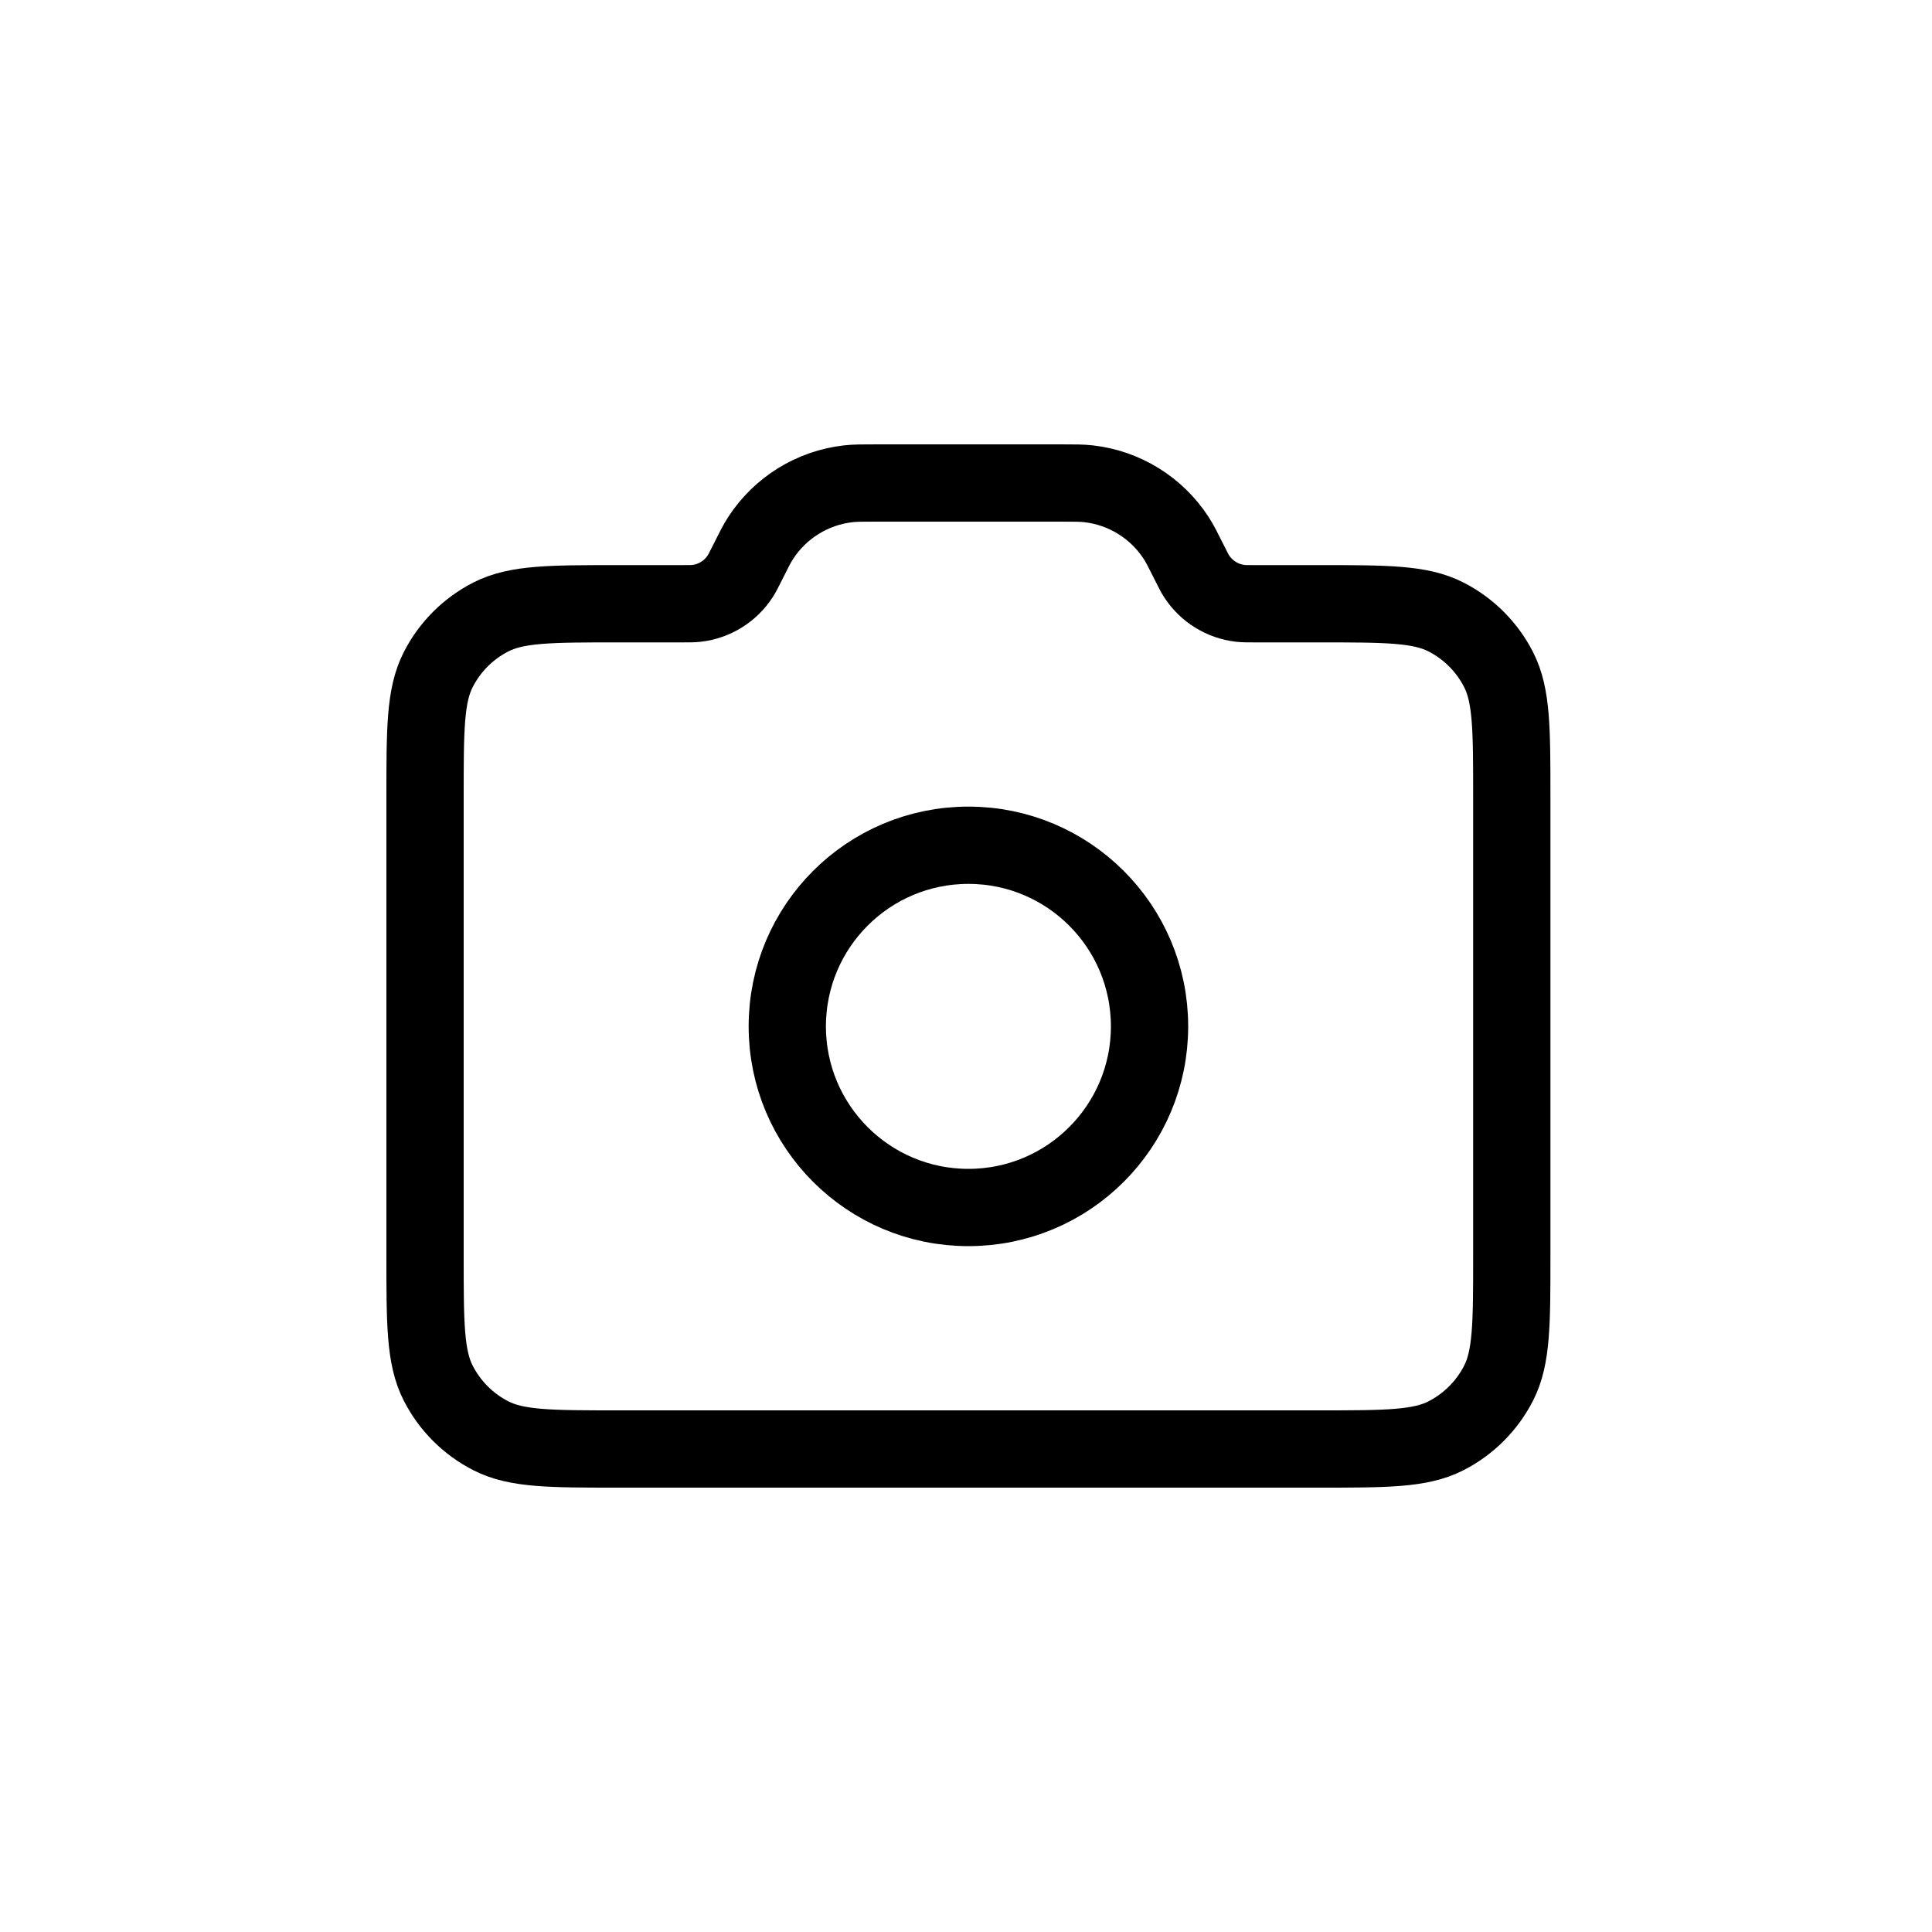
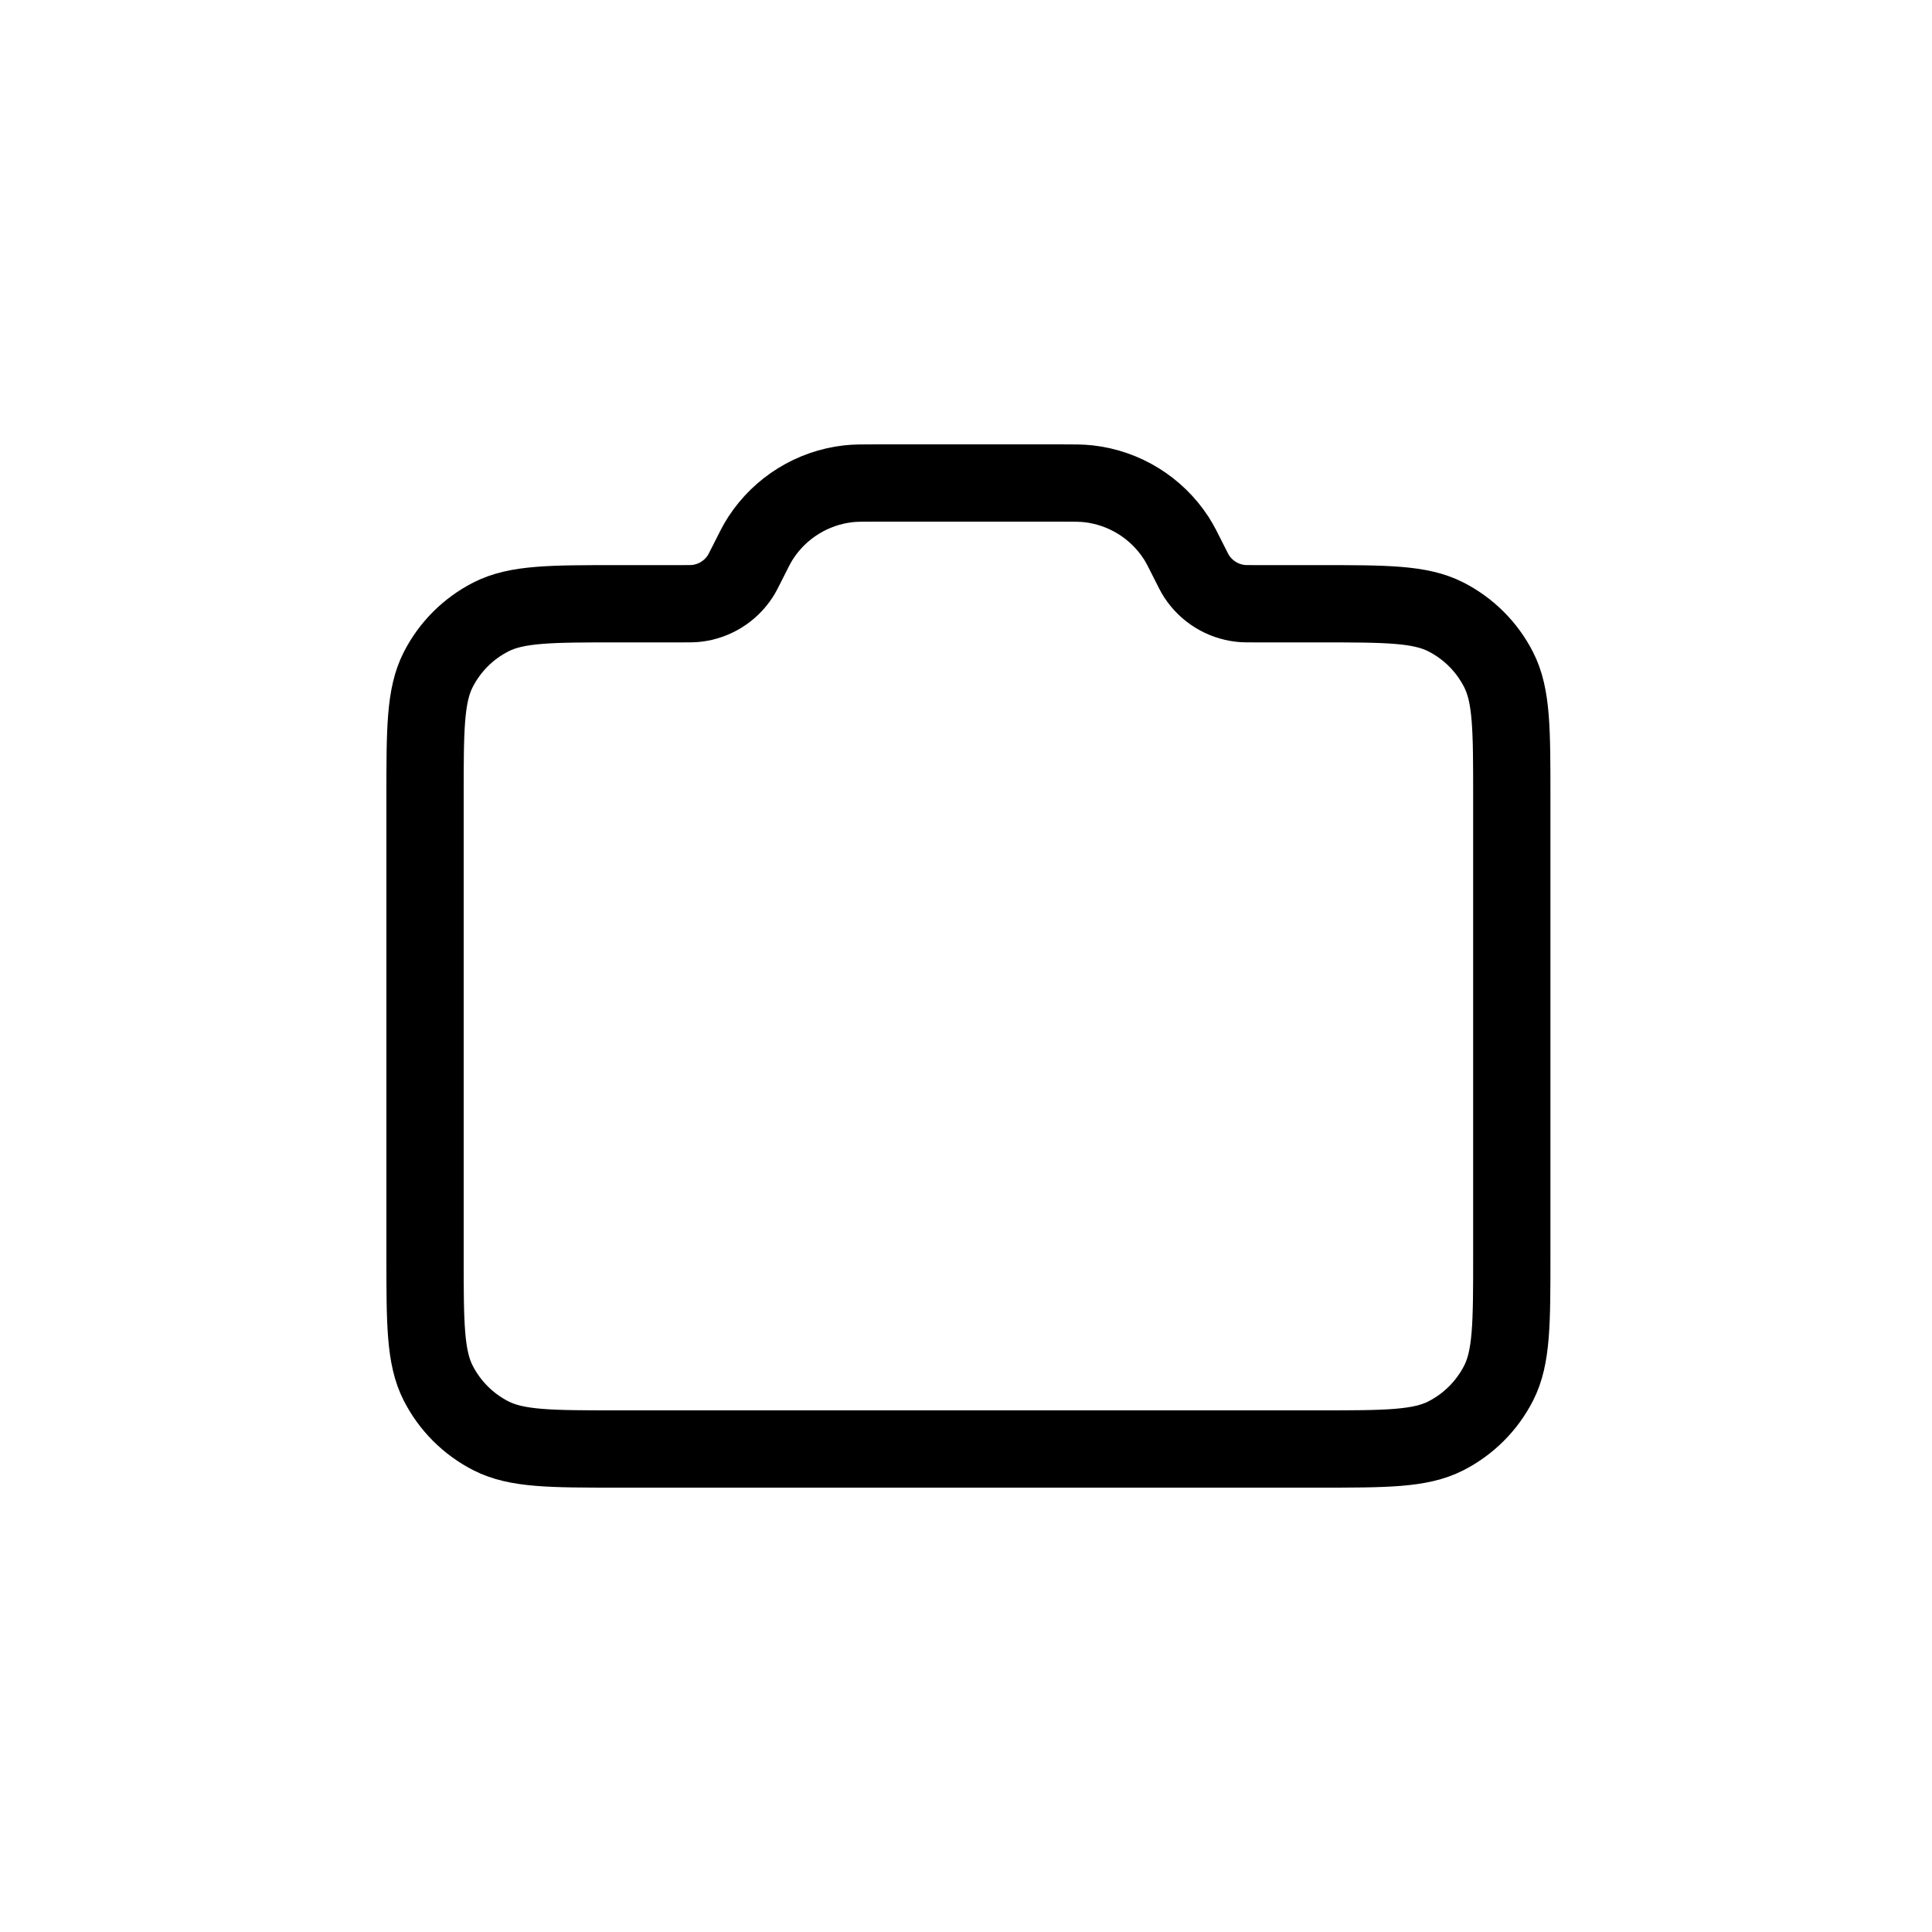
<svg xmlns="http://www.w3.org/2000/svg" width="100" height="100" viewBox="0 0 100 100" fill="none">
-   <path d="M50.125 62.5C55.303 62.5 59.5 58.303 59.5 53.125C59.5 47.947 55.303 43.75 50.125 43.75C44.947 43.75 40.75 47.947 40.75 53.125C40.75 58.303 44.947 62.5 50.125 62.5Z" stroke="black" stroke-width="4" stroke-linecap="round" stroke-linejoin="round" />
  <path d="M22 65V41.25C22 37.75 22 35.999 22.681 34.663C23.28 33.486 24.236 32.53 25.413 31.931C26.75 31.25 28.5 31.25 32 31.25H35.296C35.68 31.25 35.872 31.25 36.049 31.23C36.974 31.124 37.803 30.611 38.312 29.831C38.409 29.682 38.495 29.51 38.667 29.167C39.01 28.479 39.182 28.136 39.377 27.837C40.393 26.278 42.052 25.252 43.902 25.041C44.256 25 44.64 25 45.408 25H54.842C55.61 25 55.994 25 56.348 25.041C58.198 25.252 59.857 26.278 60.873 27.837C61.068 28.136 61.24 28.48 61.583 29.167C61.755 29.51 61.841 29.682 61.938 29.831C62.447 30.611 63.276 31.124 64.201 31.23C64.378 31.25 64.57 31.25 64.954 31.25H68.25C71.75 31.25 73.501 31.25 74.838 31.931C76.013 32.53 76.97 33.486 77.569 34.663C78.25 35.999 78.25 37.75 78.25 41.25V65C78.25 68.5 78.25 70.251 77.569 71.588C76.97 72.763 76.013 73.72 74.838 74.319C73.501 75 71.75 75 68.25 75H32C28.5 75 26.75 75 25.413 74.319C24.236 73.72 23.28 72.763 22.681 71.588C22 70.251 22 68.5 22 65Z" stroke="black" stroke-width="4" stroke-linecap="round" stroke-linejoin="round" />
</svg>